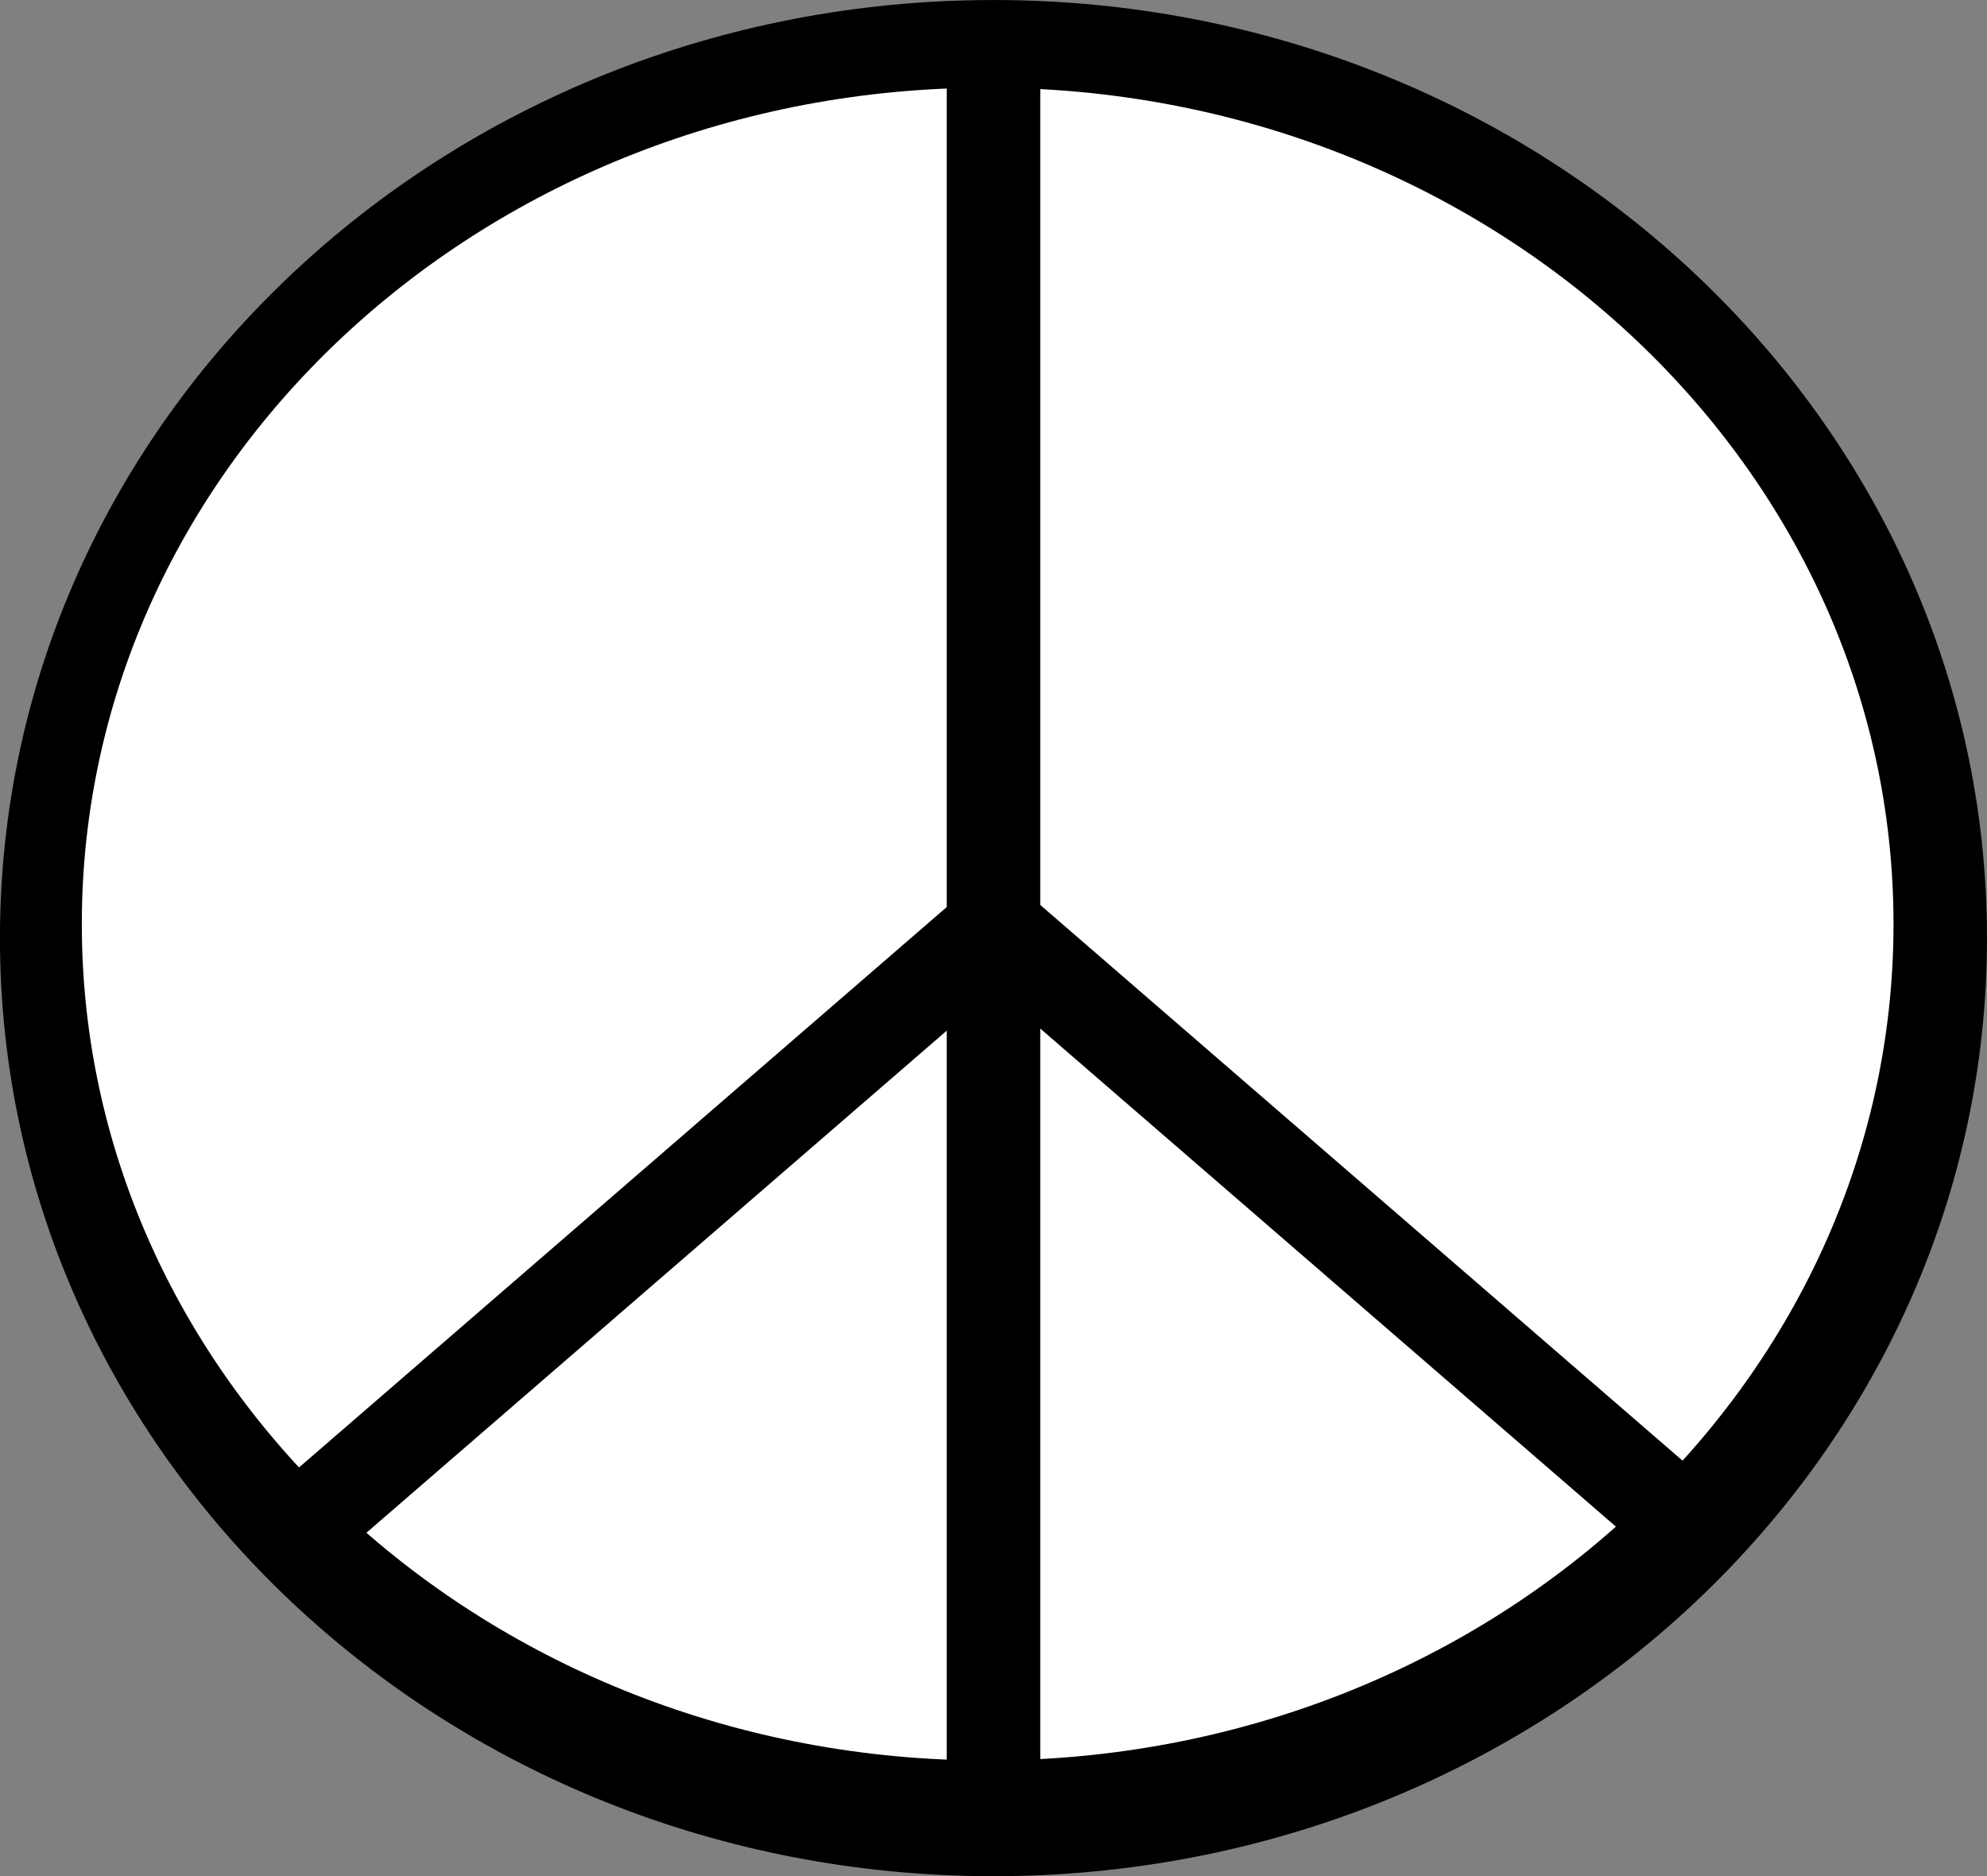
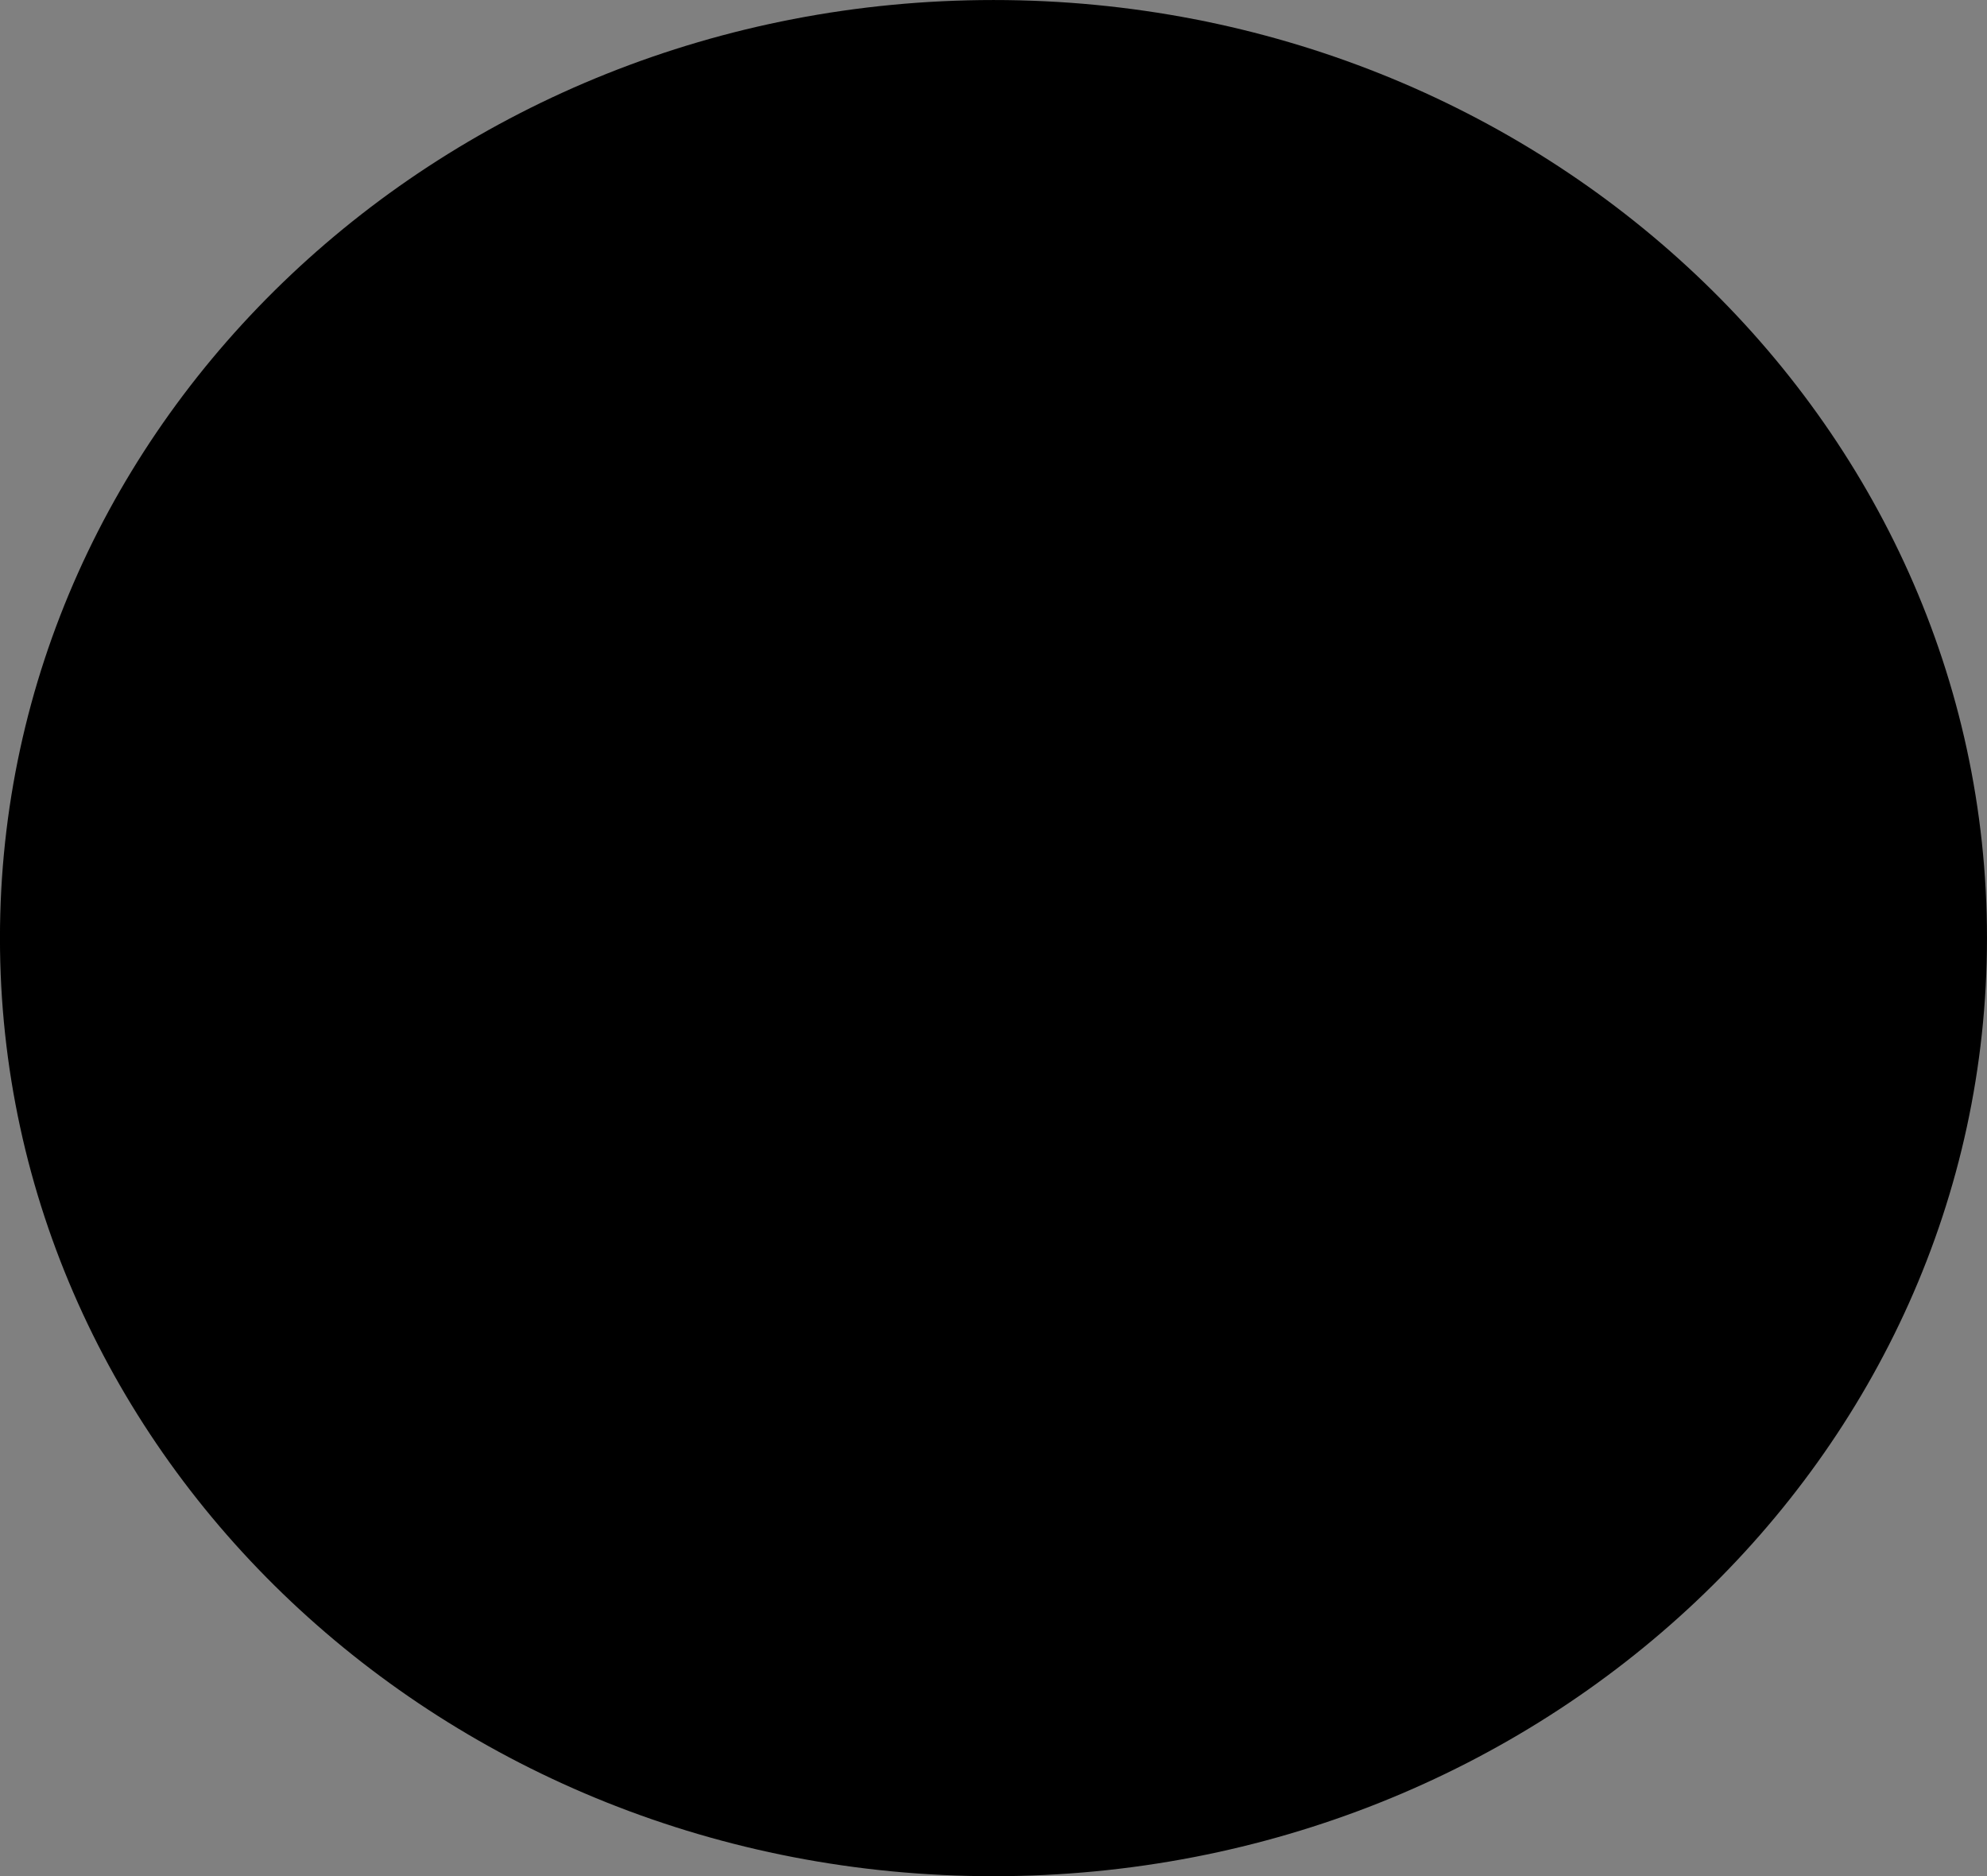
<svg xmlns="http://www.w3.org/2000/svg" xmlns:ns1="http://www.inkscape.org/namespaces/inkscape" xmlns:ns2="http://inkscape.sourceforge.net/DTD/sodipodi-0.dtd" id="svg2" style="enable-background:new 34.453 127.828 485.714 458.57" ns1:version="0.41" xml:space="preserve" viewBox="34.453 127.828 485.714 458.57" ns2:version="0.32" version="1.1" y="0px" x="0px" ns2:docname="peace.svg" ns2:docbase="/home/petri/Desktop/Omat Open ClipArt kuvat">
  <rect x="34.453" y="127.828" width="485.714" height="458.57" fill="#808080" stroke="none" />
  <ns2:namedview id="base" bordercolor="#666666" ns1:window-x="0" ns1:window-y="26" pagecolor="#ffffff" ns1:zoom="0.46182777" ns1:pageshadow="2" borderopacity="1.0" ns1:current-layer="layer1" ns1:cx="375.00002" ns1:cy="520.00022" ns1:window-height="691" showborder="false" ns1:pageopacity="0.0" ns1:window-width="1024" ns1:document-units="px">
	</ns2:namedview>
  <g id="layer1" ns1:label="Layer 1" ns1:groupmode="layer">
    <g id="g4568" transform="translate(-38.976 17.322)">
      <path id="path2284" ns2:rx="225.71428" ns2:ry="217.14285" ns2:type="arc" d="m559.14 339.79c0 126.63-108.73 229.28-242.86 229.28s-242.86-102.65-242.86-229.28 108.73-229.28 242.86-229.28c134.13-0.01 242.86 102.65 242.86 229.28z" ns2:cy="290.93362" ns2:cx="232.85715" />
-       <path id="path3802" ns2:rx="209.28572" ns2:ry="166.42857" style="fill:#FFFFFF" ns2:type="arc" d="m536.29 336.36c0 112.9-99.137 204.42-221.43 204.42s-221.43-91.523-221.43-204.42 99.137-204.42 221.43-204.42c122.29-0.01 221.43 91.52 221.43 204.42z" ns2:cy="504.50504" ns2:cx="466.42856" />
-       <rect id="rect3804" y="129.08" x="304.86" height="420" width="22.856" />
      <rect id="rect4564" transform="matrix(-.654 -.756 .756 -.654 76.694 853.22)" height="211.43" width="22.857" y="303.36" x="222" />
      <rect id="rect4566" transform="matrix(-.654 .756 -.756 -.654 966.21 373.45)" height="211.43" width="22.857" y="301.93" x="386.29" />
    </g>
  </g>
</svg>